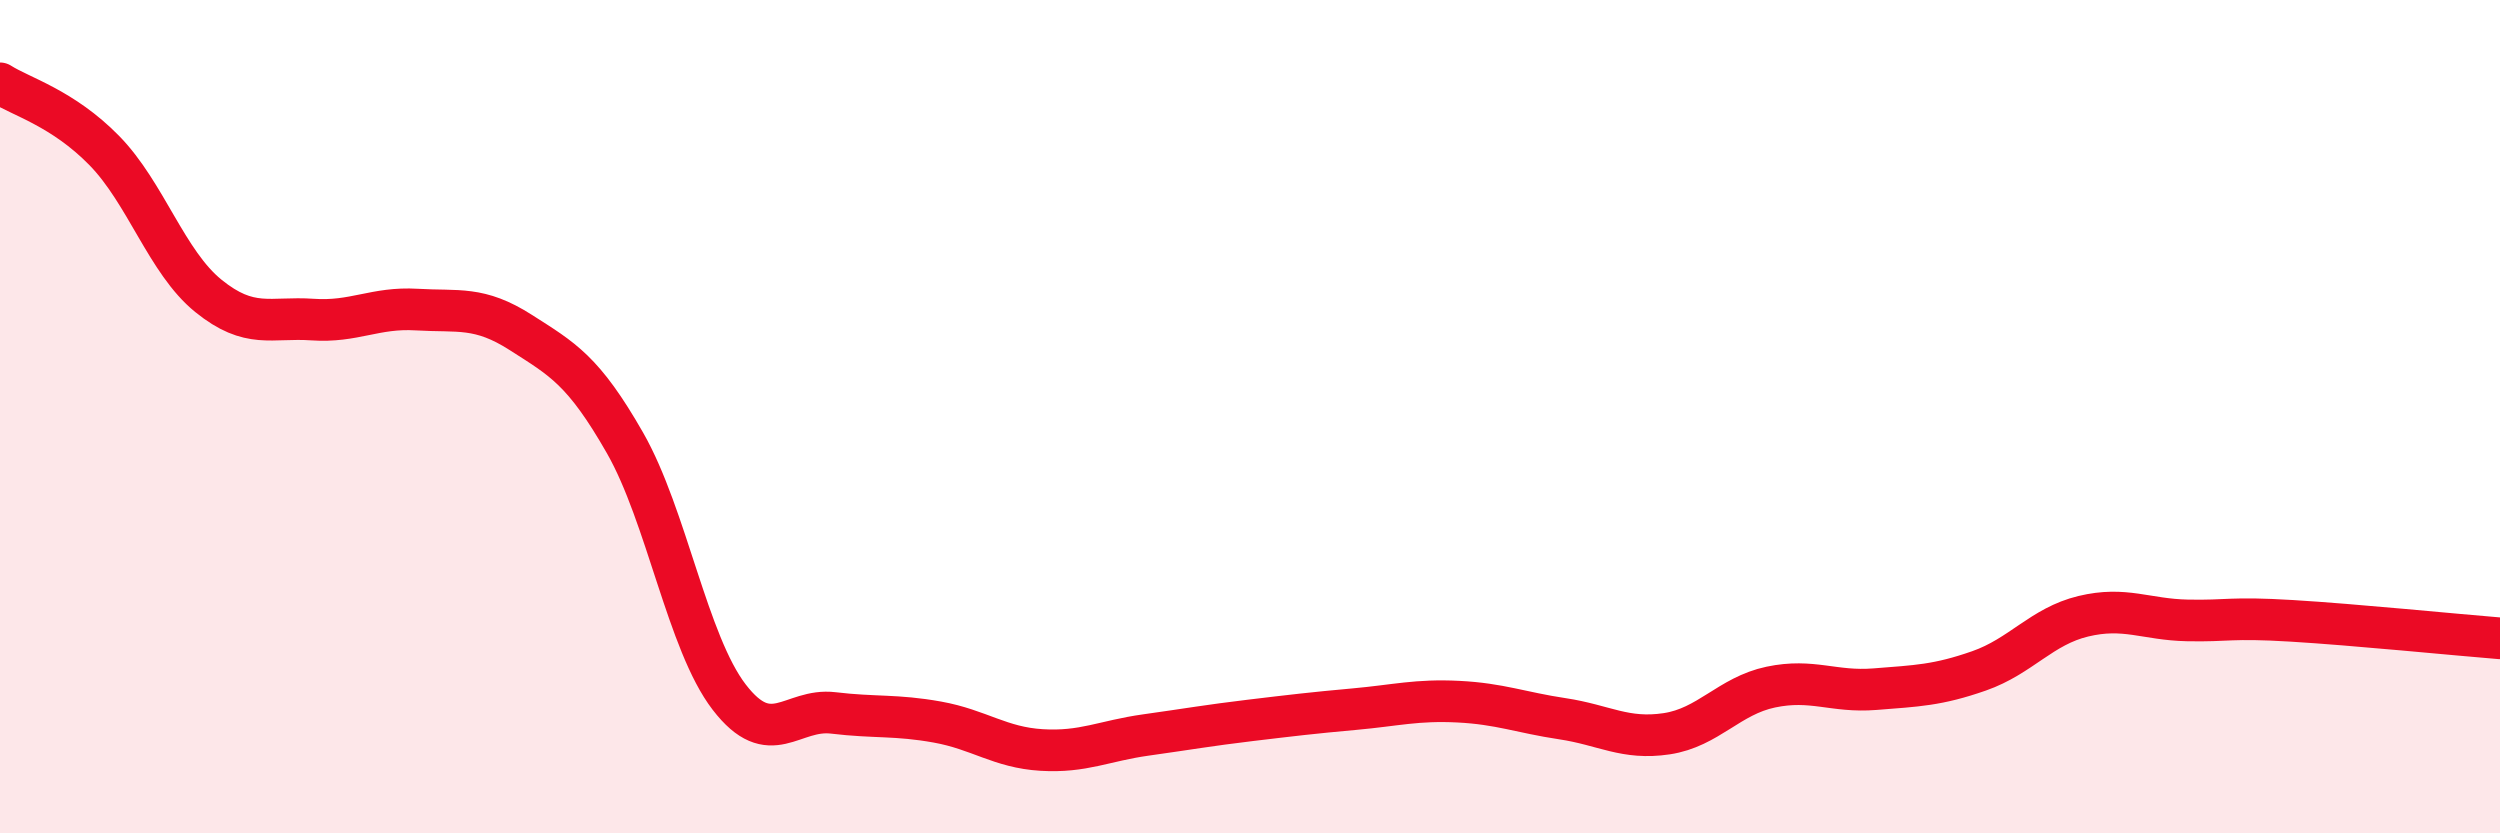
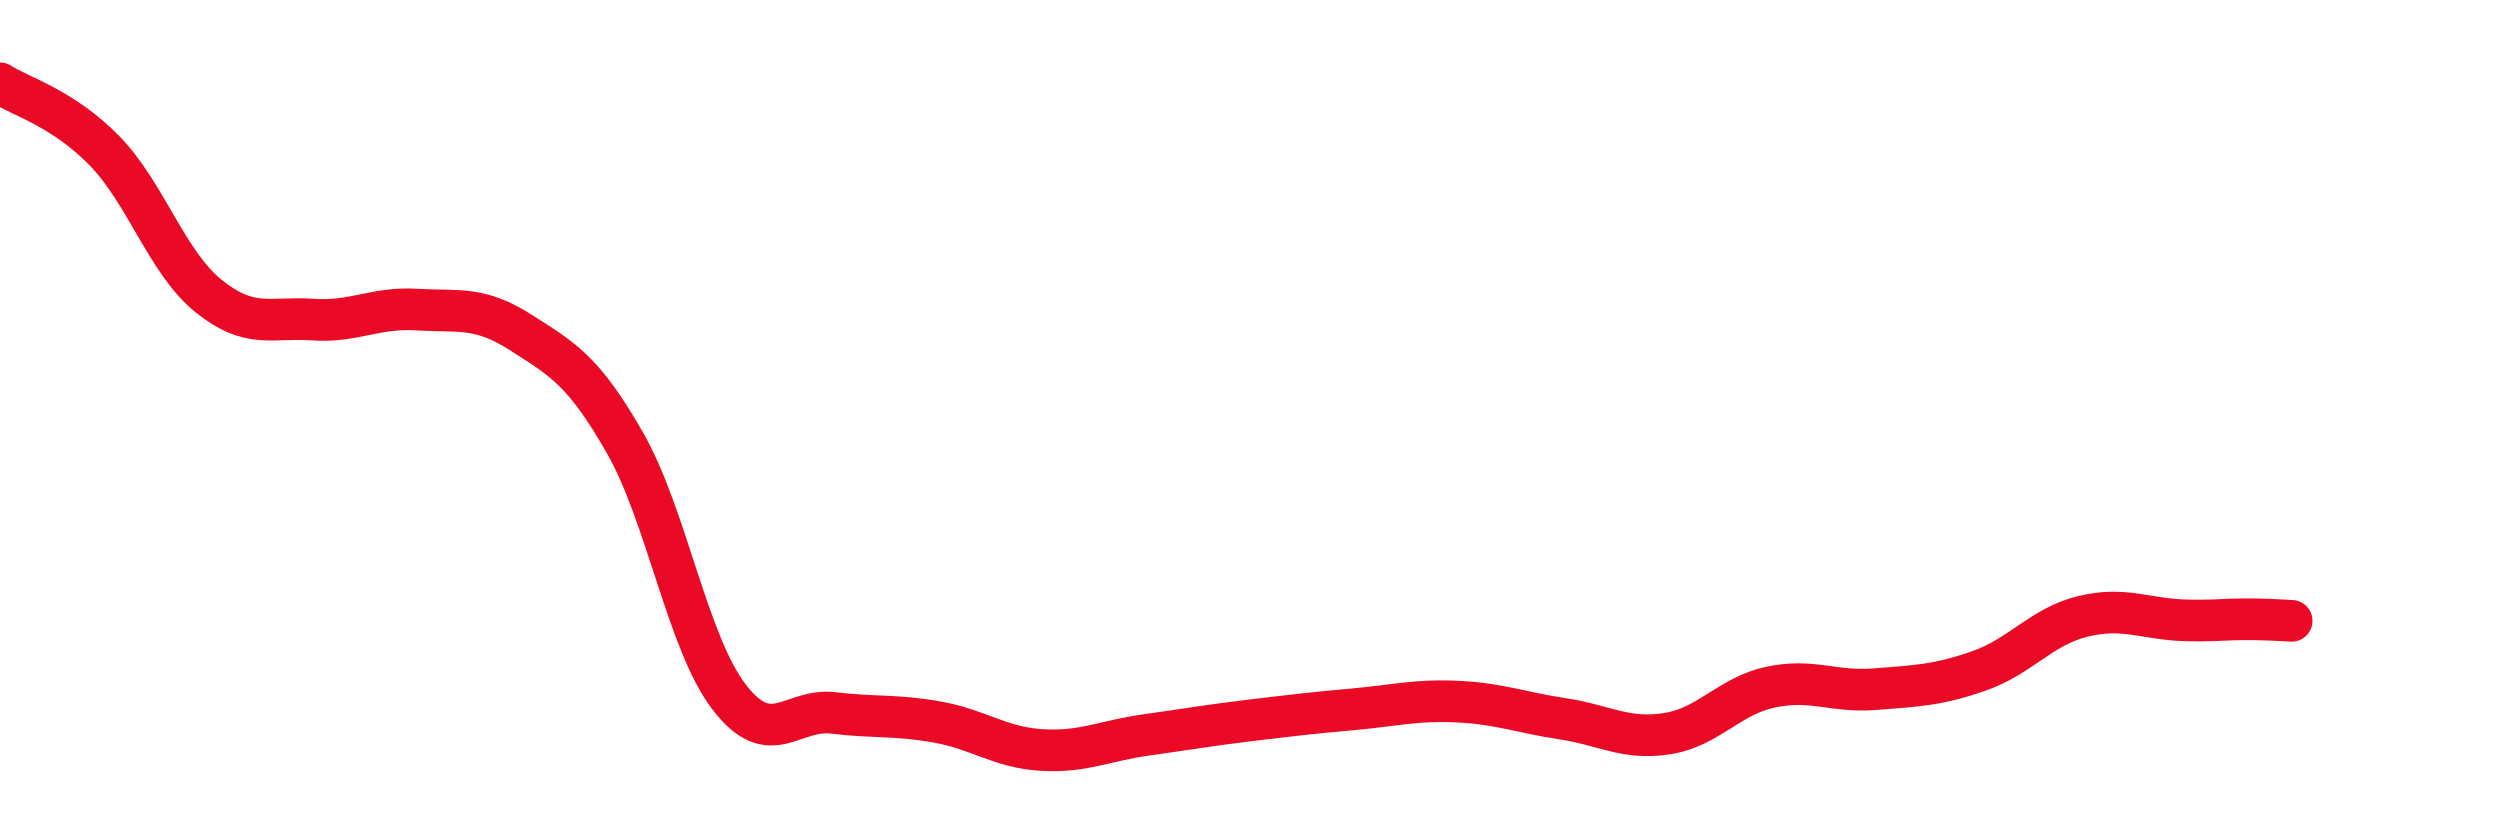
<svg xmlns="http://www.w3.org/2000/svg" width="60" height="20" viewBox="0 0 60 20">
-   <path d="M 0,2 C 0.5,2.32 1.5,2.59 2.5,3.61 C 3.5,4.63 4,6.29 5,7.1 C 6,7.91 6.5,7.6 7.5,7.67 C 8.5,7.74 9,7.37 10,7.43 C 11,7.49 11.5,7.34 12.5,7.98 C 13.5,8.62 14,8.88 15,10.63 C 16,12.38 16.5,15.43 17.5,16.73 C 18.5,18.03 19,16.99 20,17.11 C 21,17.23 21.5,17.15 22.5,17.33 C 23.5,17.51 24,17.94 25,18 C 26,18.06 26.5,17.78 27.5,17.64 C 28.5,17.5 29,17.41 30,17.29 C 31,17.17 31.5,17.11 32.5,17.02 C 33.5,16.93 34,16.79 35,16.84 C 36,16.89 36.5,17.1 37.5,17.25 C 38.5,17.4 39,17.76 40,17.61 C 41,17.46 41.5,16.7 42.5,16.49 C 43.5,16.28 44,16.62 45,16.54 C 46,16.46 46.5,16.45 47.5,16.1 C 48.5,15.75 49,15.03 50,14.79 C 51,14.55 51.5,14.87 52.5,14.89 C 53.5,14.91 53.5,14.81 55,14.9 C 56.5,14.99 59,15.24 60,15.32L60 20L0 20Z" fill="#EB0A25" opacity="0.1" stroke-linecap="round" stroke-linejoin="round" />
-   <path d="M 0,2 C 0.5,2.32 1.5,2.59 2.5,3.61 C 3.5,4.63 4,6.29 5,7.1 C 6,7.91 6.5,7.6 7.5,7.67 C 8.5,7.74 9,7.37 10,7.43 C 11,7.49 11.5,7.34 12.5,7.98 C 13.5,8.62 14,8.88 15,10.63 C 16,12.38 16.5,15.43 17.5,16.73 C 18.5,18.03 19,16.99 20,17.11 C 21,17.23 21.5,17.15 22.5,17.33 C 23.5,17.51 24,17.94 25,18 C 26,18.06 26.5,17.78 27.5,17.64 C 28.5,17.5 29,17.41 30,17.29 C 31,17.17 31.5,17.11 32.5,17.02 C 33.5,16.93 34,16.79 35,16.84 C 36,16.89 36.5,17.1 37.5,17.25 C 38.5,17.4 39,17.76 40,17.61 C 41,17.46 41.5,16.7 42.5,16.49 C 43.5,16.28 44,16.62 45,16.54 C 46,16.46 46.5,16.45 47.5,16.1 C 48.5,15.75 49,15.03 50,14.79 C 51,14.55 51.5,14.87 52.5,14.89 C 53.5,14.91 53.5,14.81 55,14.9 C 56.5,14.99 59,15.24 60,15.32" stroke="#EB0A25" stroke-width="1" fill="none" stroke-linecap="round" stroke-linejoin="round" />
+   <path d="M 0,2 C 0.5,2.32 1.5,2.59 2.5,3.61 C 3.5,4.63 4,6.29 5,7.1 C 6,7.91 6.5,7.6 7.5,7.67 C 8.5,7.74 9,7.37 10,7.43 C 11,7.49 11.5,7.34 12.5,7.98 C 13.5,8.62 14,8.88 15,10.63 C 16,12.38 16.5,15.43 17.5,16.73 C 18.5,18.03 19,16.99 20,17.11 C 21,17.23 21.5,17.15 22.5,17.33 C 23.5,17.51 24,17.94 25,18 C 26,18.06 26.5,17.78 27.5,17.64 C 28.5,17.5 29,17.41 30,17.29 C 31,17.17 31.5,17.11 32.5,17.02 C 33.5,16.93 34,16.79 35,16.84 C 36,16.89 36.5,17.1 37.5,17.25 C 38.5,17.4 39,17.76 40,17.61 C 41,17.46 41.5,16.7 42.5,16.49 C 43.5,16.28 44,16.62 45,16.54 C 46,16.46 46.5,16.45 47.5,16.1 C 48.5,15.75 49,15.03 50,14.79 C 51,14.55 51.5,14.87 52.5,14.89 C 53.5,14.91 53.5,14.81 55,14.9 " stroke="#EB0A25" stroke-width="1" fill="none" stroke-linecap="round" stroke-linejoin="round" />
</svg>